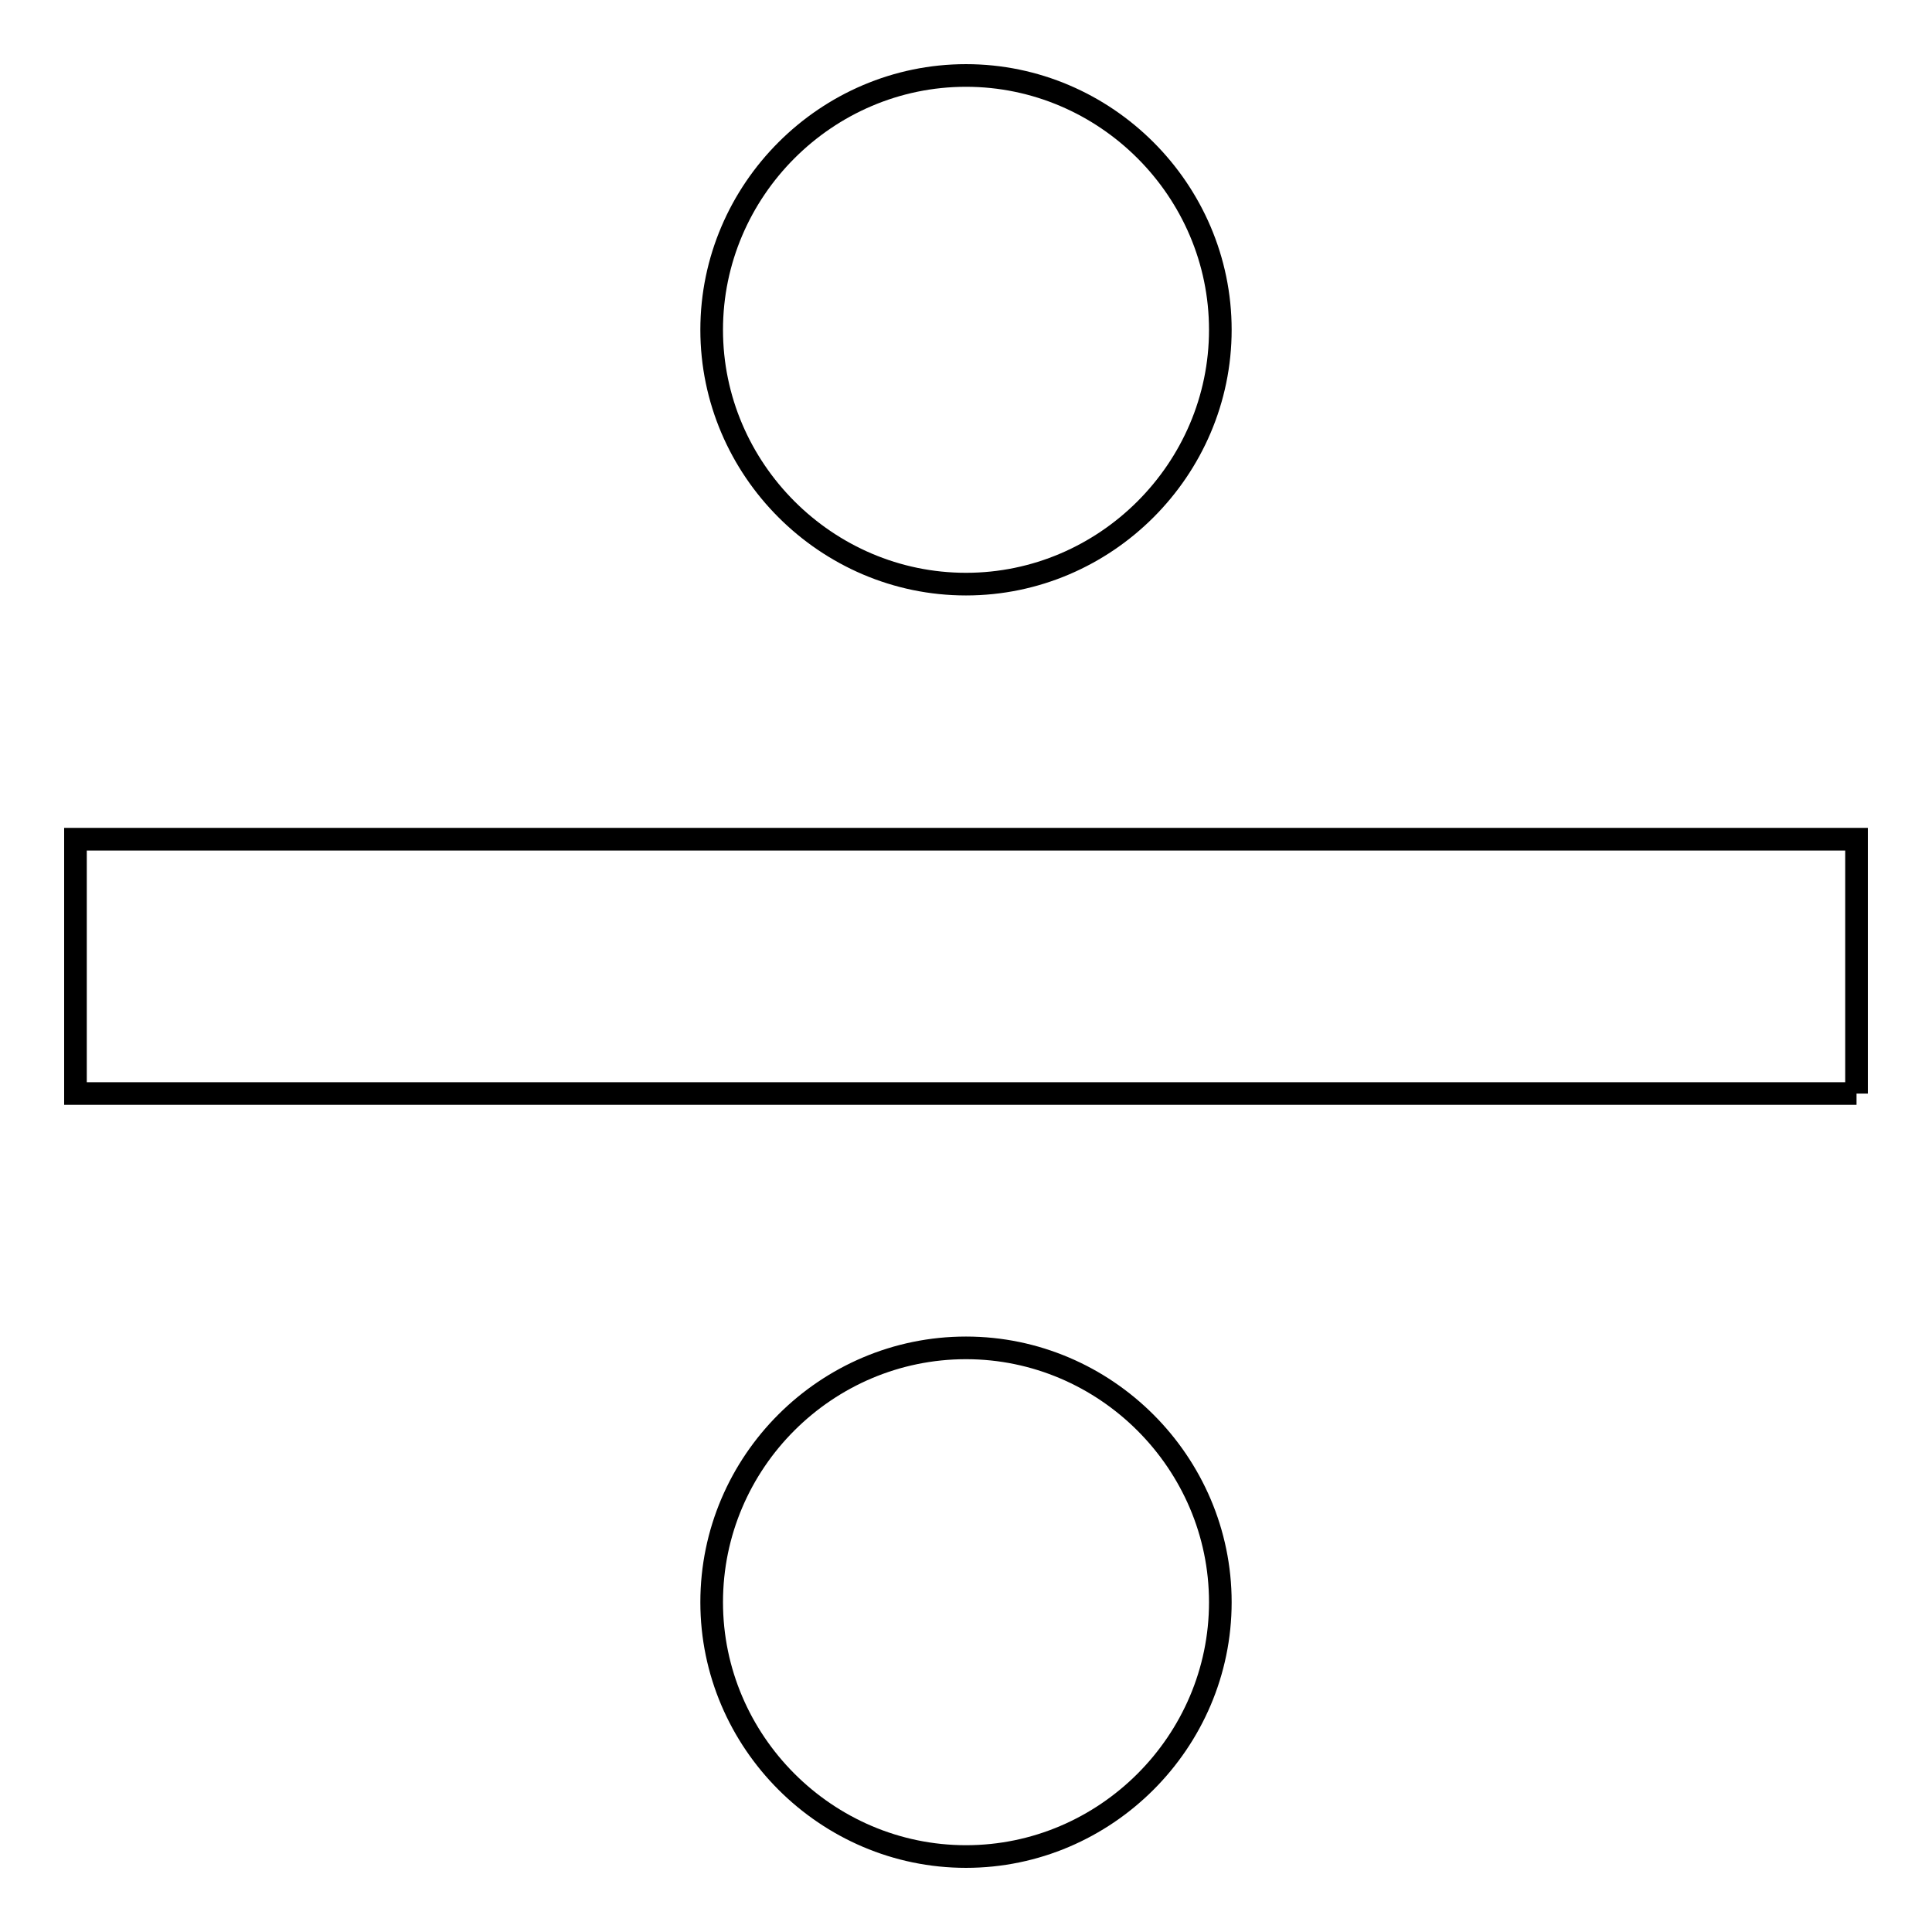
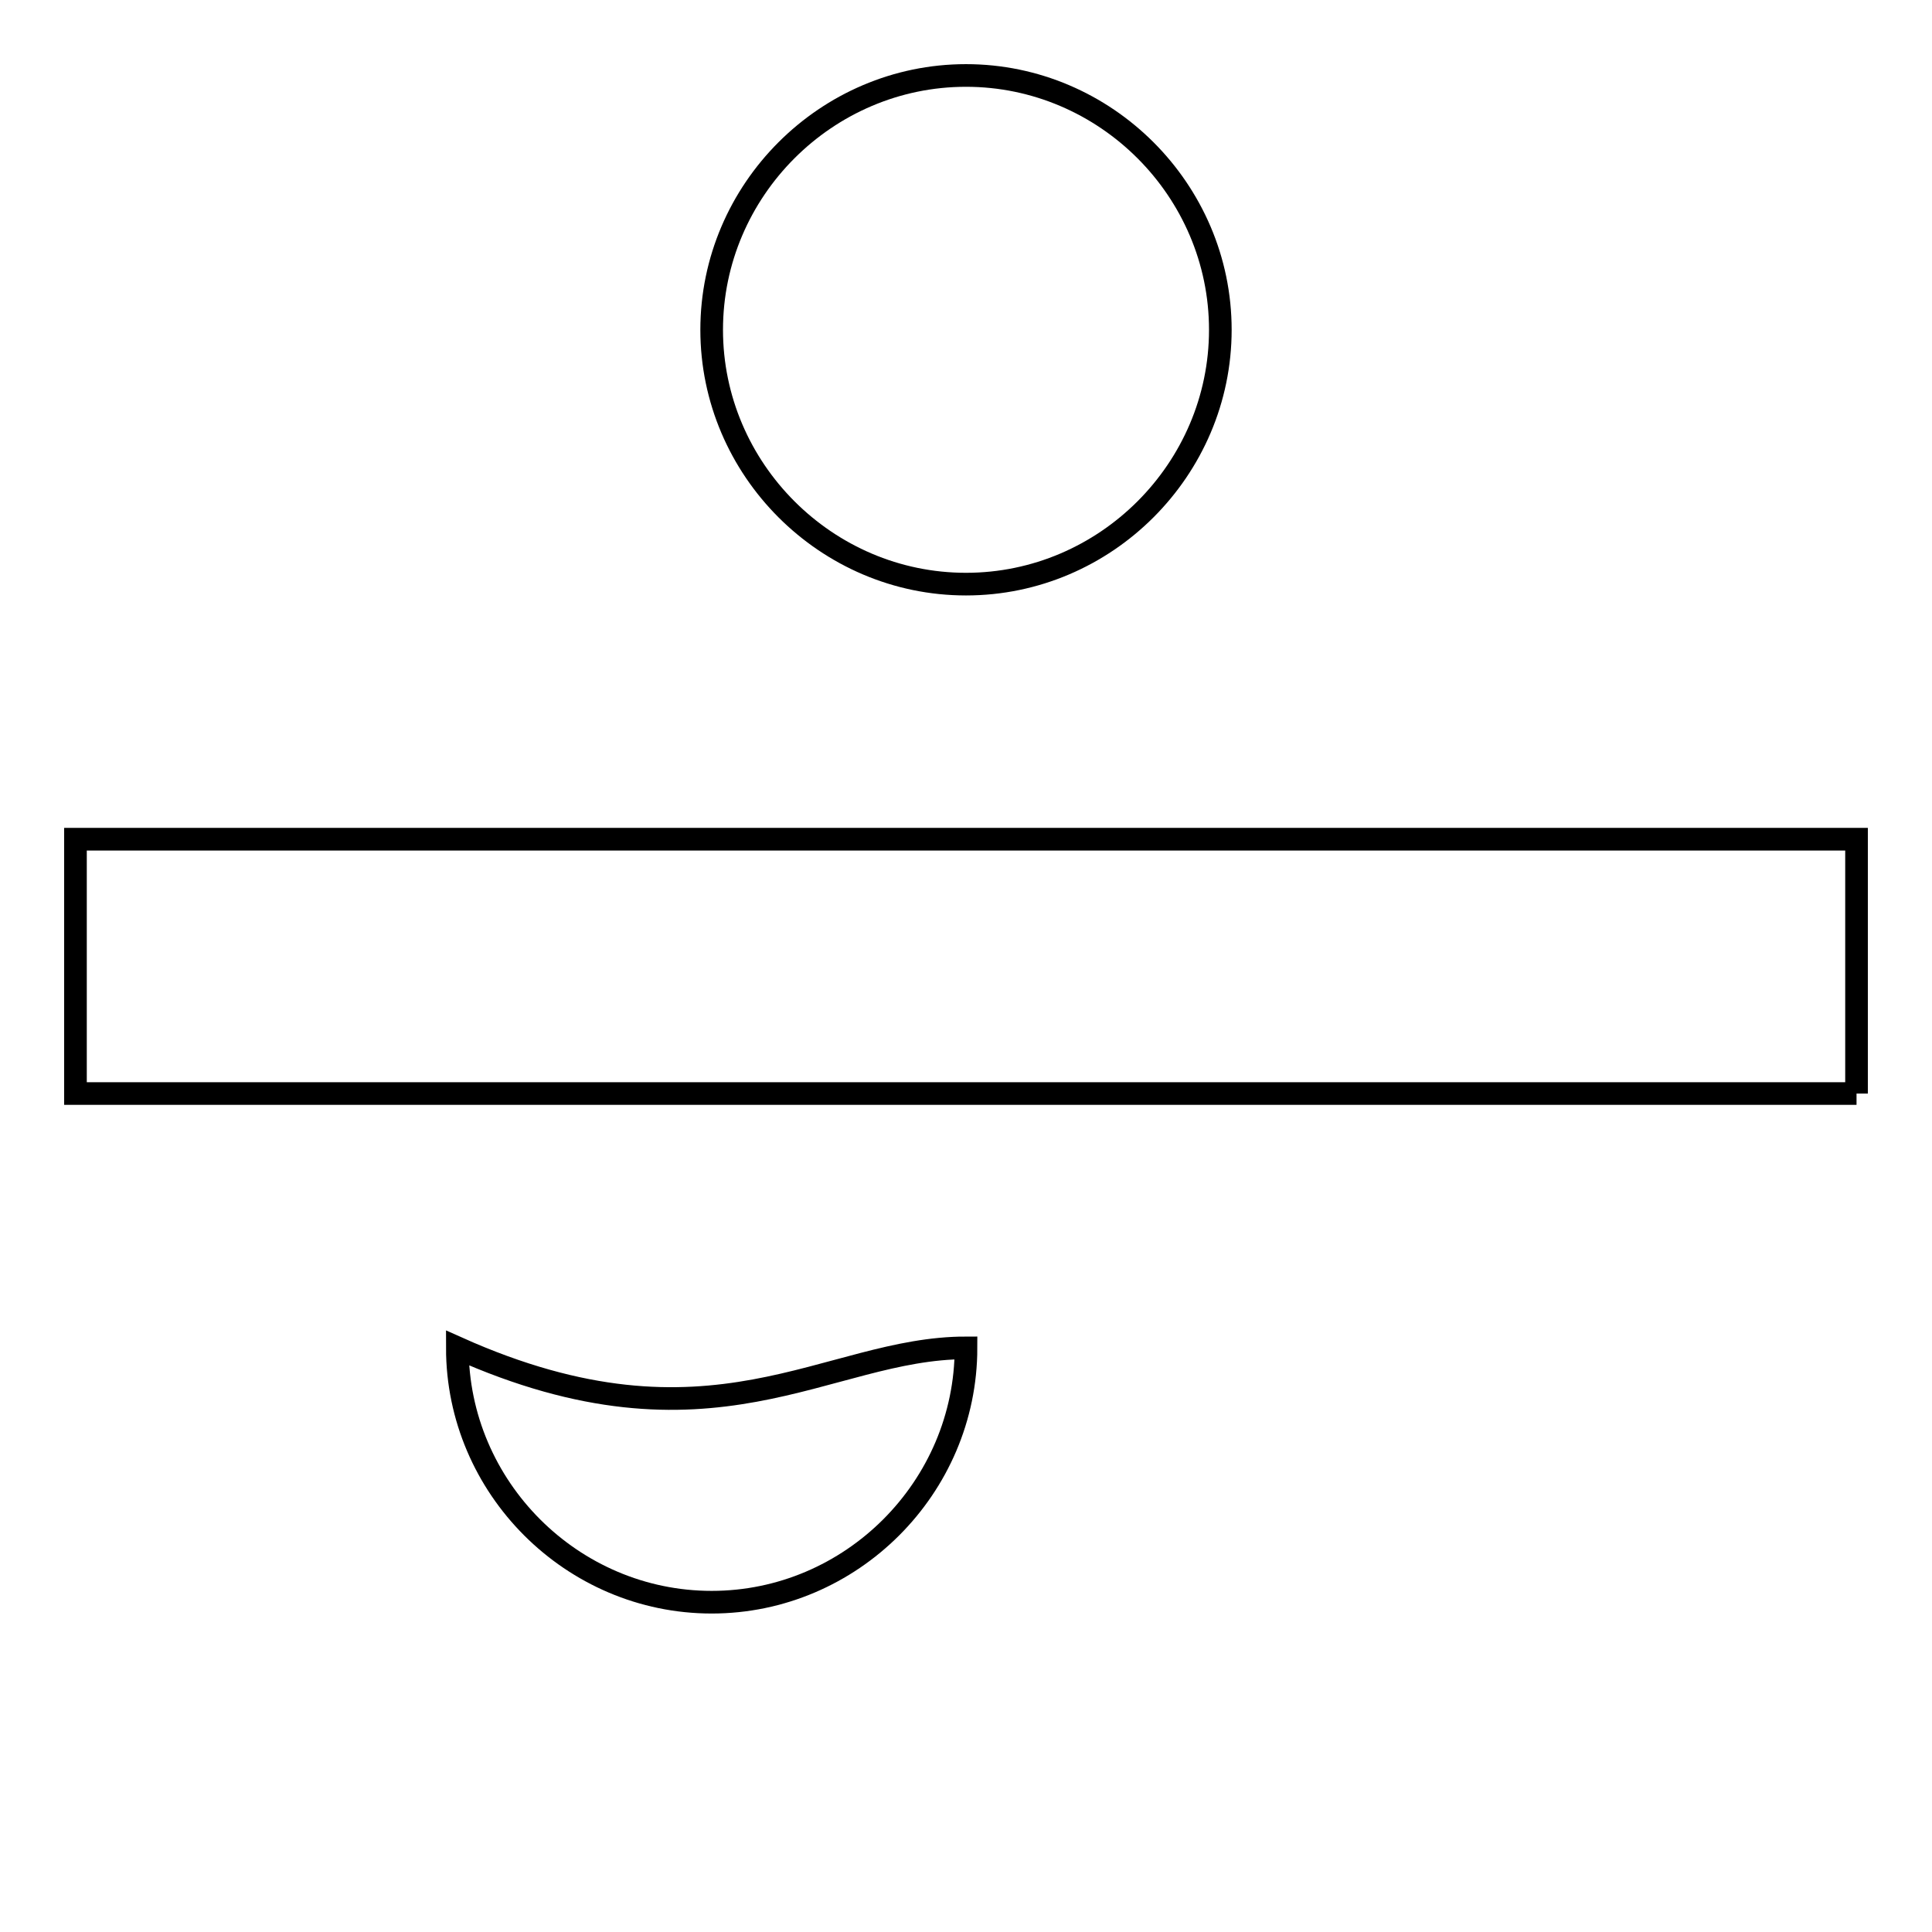
<svg xmlns="http://www.w3.org/2000/svg" version="1.1" x="0px" y="0px" viewBox="0 0 256 256" enable-background="new 0 0 256 256" xml:space="preserve">
  <g>
-     <path stroke-width="3" fill-opacity="0" stroke="#000000" d="M246,144.9H10v-33.7h236V144.9 M128,10c18.5,0,33.7,15.2,33.7,33.7c0,18.5-15.2,33.7-33.7,33.7 c-18.5,0-33.7-15.2-33.7-33.7C94.3,25.2,109.5,10,128,10 M128,178.6c18.5,0,33.7,15.2,33.7,33.7c0,18.5-15.2,33.7-33.7,33.7 c-18.5,0-33.7-15.2-33.7-33.7C94.3,193.7,109.5,178.6,128,178.6z" />
+     <path stroke-width="3" fill-opacity="0" stroke="#000000" d="M246,144.9H10v-33.7h236V144.9 M128,10c18.5,0,33.7,15.2,33.7,33.7c0,18.5-15.2,33.7-33.7,33.7 c-18.5,0-33.7-15.2-33.7-33.7C94.3,25.2,109.5,10,128,10 M128,178.6c0,18.5-15.2,33.7-33.7,33.7 c-18.5,0-33.7-15.2-33.7-33.7C94.3,193.7,109.5,178.6,128,178.6z" />
  </g>
</svg>